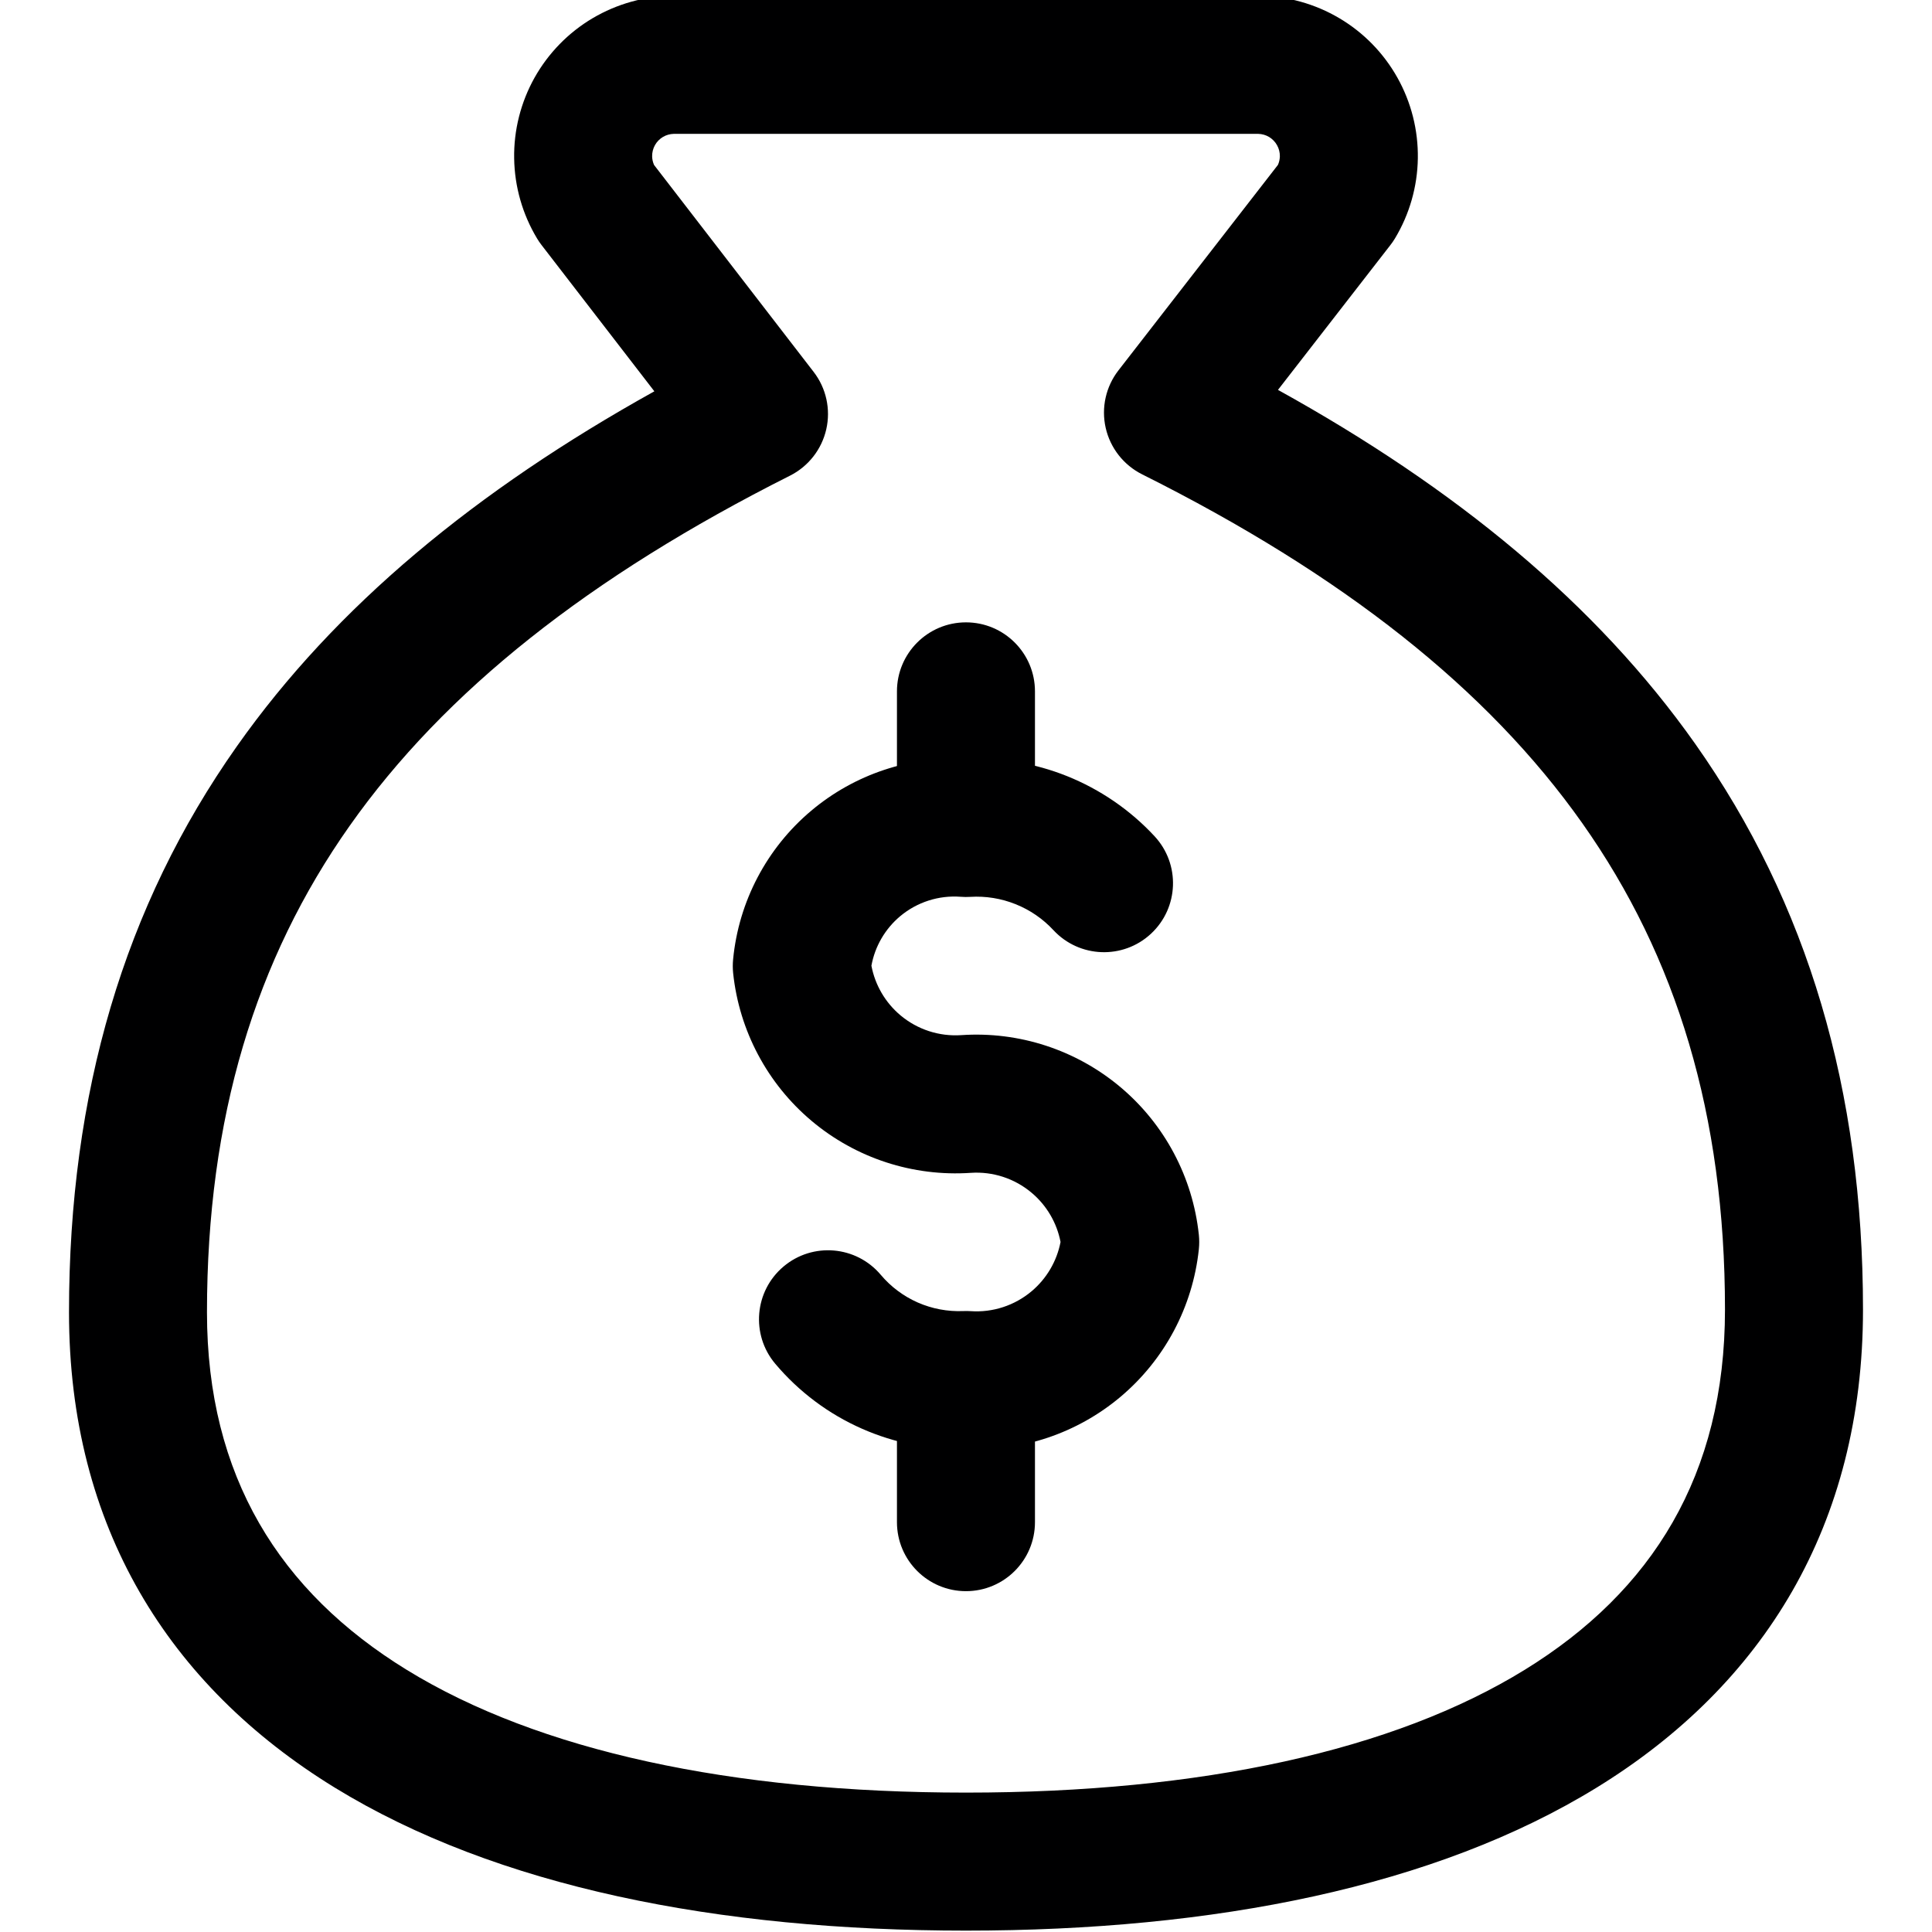
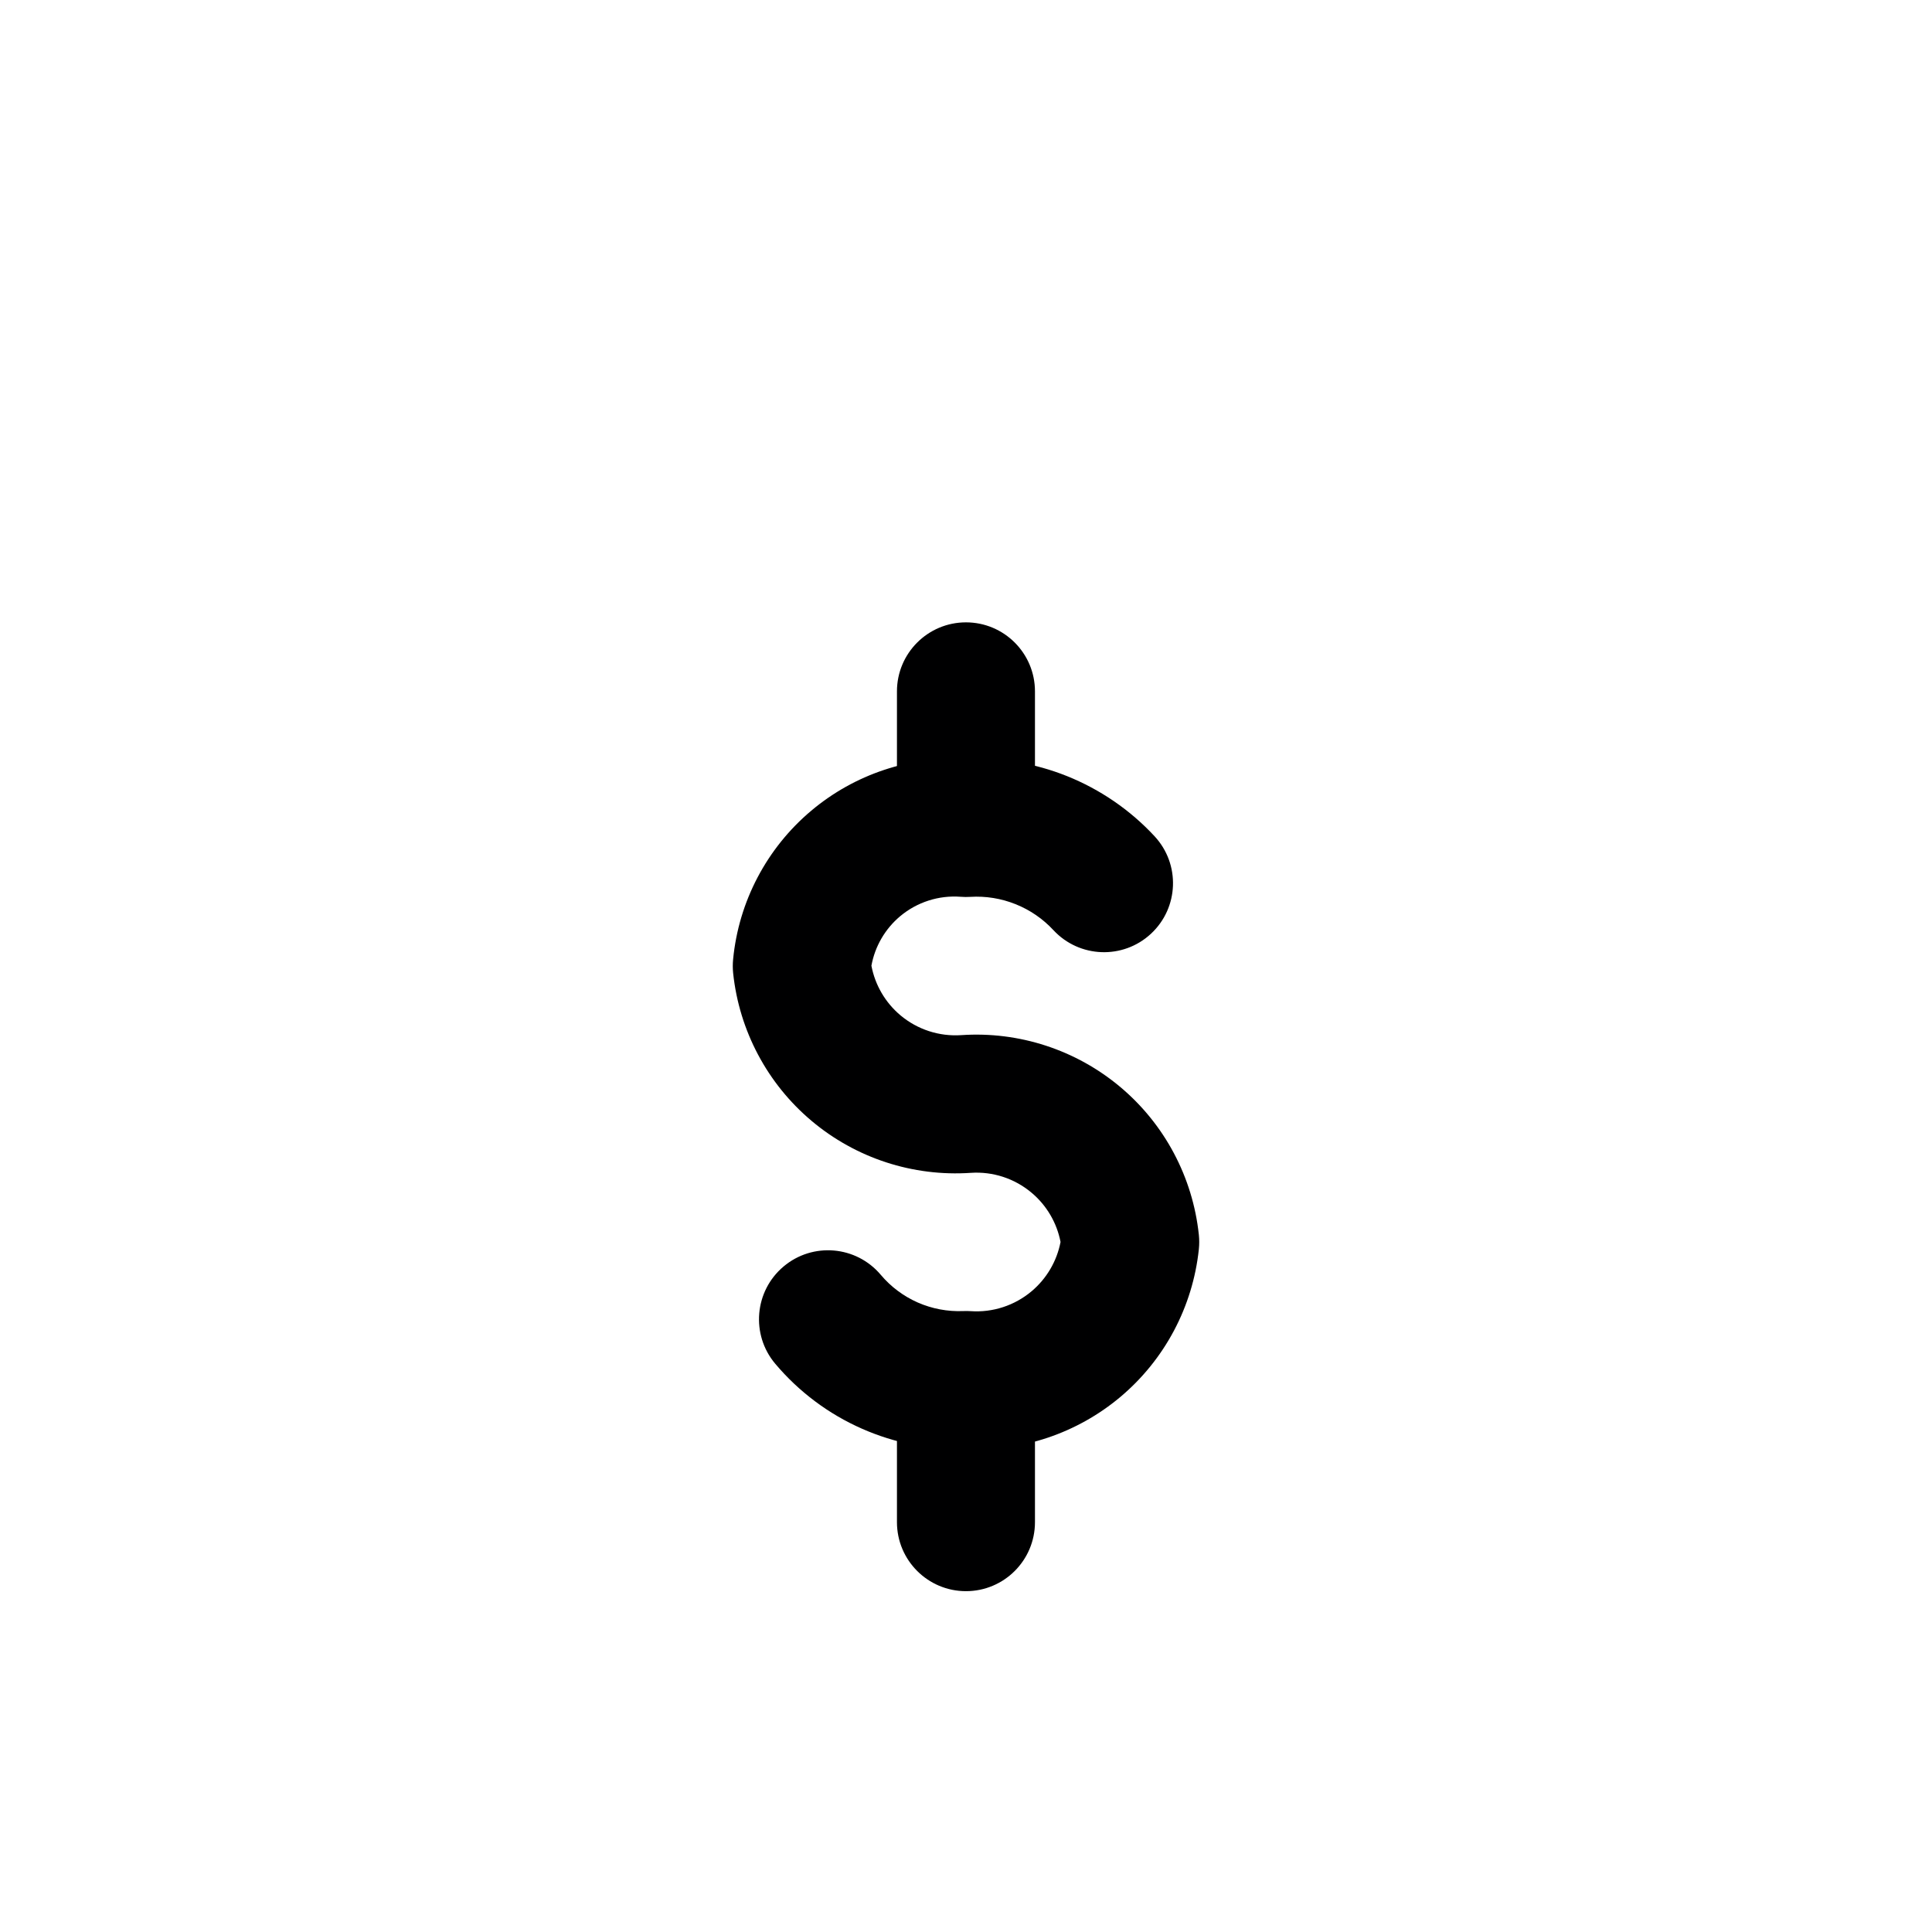
<svg xmlns="http://www.w3.org/2000/svg" width="46" height="46" viewBox="0 0 46 46" fill="none">
  <g clip-path="url(#clip0_1135_11288)">
    <path fill-rule="evenodd" clip-rule="evenodd" d="M22.999 31.28C23.907 31.28 24.642 32.016 24.642 32.923V36.242C24.642 37.149 23.907 37.885 22.999 37.885C22.092 37.885 21.356 37.149 21.356 36.242V32.923C21.356 32.016 22.092 31.28 22.999 31.28Z" fill="#000001" />
    <path fill-rule="evenodd" clip-rule="evenodd" d="M22.999 14.818C23.907 14.818 24.642 15.554 24.642 16.461V19.55C24.642 20.457 23.907 21.193 22.999 21.193C22.092 21.193 21.356 20.457 21.356 19.55V16.461C21.356 15.554 22.092 14.818 22.999 14.818Z" fill="#000001" />
-     <path fill-rule="evenodd" clip-rule="evenodd" d="M16.02 -0.099L16.034 -0.099H29.965L29.98 -0.099C30.651 -0.093 31.31 0.091 31.888 0.433C32.467 0.775 32.944 1.264 33.272 1.85C33.601 2.437 33.768 3.099 33.758 3.771C33.748 4.443 33.56 5.1 33.214 5.676C33.18 5.732 33.143 5.786 33.103 5.837L30.428 9.283C34.667 11.628 38.008 14.376 40.36 17.707C43.044 21.511 44.357 25.959 44.357 31.181C44.357 36.314 41.984 40.116 38.032 42.552C34.177 44.928 28.902 45.967 23 45.967C17.097 45.967 11.824 44.928 7.97 42.562C4.02 40.136 1.643 36.351 1.643 31.247C1.643 26.025 2.955 21.576 5.639 17.77C7.992 14.432 11.337 11.676 15.58 9.317L12.893 5.833C12.854 5.783 12.819 5.731 12.786 5.676C12.44 5.1 12.252 4.443 12.242 3.771C12.231 3.099 12.399 2.437 12.727 1.85C13.056 1.264 13.533 0.775 14.111 0.433C14.69 0.091 15.348 -0.093 16.02 -0.099ZM16.044 3.187C15.952 3.189 15.863 3.214 15.785 3.26C15.705 3.308 15.639 3.375 15.594 3.456C15.549 3.537 15.526 3.628 15.527 3.721C15.528 3.792 15.544 3.863 15.573 3.928L19.372 8.854C19.672 9.242 19.782 9.744 19.673 10.222C19.564 10.7 19.248 11.104 18.81 11.325C14.034 13.728 10.585 16.457 8.325 19.663C6.08 22.846 4.928 26.612 4.928 31.247C4.928 35.146 6.658 37.9 9.69 39.762C12.819 41.683 17.403 42.681 23 42.681C28.597 42.681 33.18 41.683 36.307 39.755C39.337 37.887 41.071 35.118 41.071 31.181C41.071 26.546 39.919 22.781 37.675 19.602C35.416 16.401 31.968 13.681 27.194 11.294C26.754 11.074 26.435 10.668 26.326 10.188C26.217 9.709 26.329 9.205 26.631 8.817L30.427 3.926C30.456 3.862 30.471 3.792 30.473 3.721C30.474 3.628 30.451 3.537 30.405 3.456C30.36 3.375 30.294 3.308 30.215 3.26C30.136 3.214 30.047 3.189 29.956 3.187H16.044Z" fill="#000001" />
    <path fill-rule="evenodd" clip-rule="evenodd" d="M22.874 21.352C22.351 21.312 21.833 21.479 21.431 21.816C21.072 22.118 20.831 22.535 20.748 22.993C20.835 23.453 21.078 23.87 21.439 24.174C21.843 24.513 22.362 24.682 22.888 24.646C24.263 24.553 25.62 24.996 26.675 25.882C27.73 26.768 28.399 28.029 28.544 29.399C28.556 29.514 28.556 29.629 28.544 29.744C28.399 31.114 27.73 32.374 26.675 33.261C25.643 34.127 24.323 34.57 22.979 34.502C22.137 34.523 21.3 34.359 20.528 34.019C19.729 33.668 19.021 33.138 18.458 32.47C17.873 31.776 17.962 30.739 18.656 30.155C19.35 29.57 20.386 29.659 20.971 30.353C21.21 30.637 21.511 30.862 21.851 31.012C22.191 31.161 22.561 31.231 22.932 31.216C22.992 31.213 23.052 31.214 23.112 31.218C23.638 31.254 24.157 31.084 24.561 30.745C24.92 30.443 25.163 30.028 25.251 29.571C25.163 29.114 24.92 28.699 24.561 28.398C24.157 28.058 23.638 27.889 23.112 27.925C21.737 28.018 20.38 27.576 19.325 26.689C18.271 25.803 17.601 24.542 17.456 23.172C17.445 23.062 17.444 22.952 17.455 22.842C17.588 21.463 18.257 20.192 19.317 19.301C20.348 18.434 21.67 17.994 23.012 18.069C23.828 18.035 24.642 18.174 25.401 18.477C26.194 18.795 26.908 19.284 27.489 19.91C28.107 20.575 28.069 21.614 27.404 22.232C26.739 22.85 25.7 22.811 25.082 22.147C24.831 21.876 24.523 21.665 24.18 21.528C23.838 21.391 23.469 21.331 23.1 21.354C23.025 21.359 22.949 21.358 22.874 21.352Z" fill="#000001" />
  </g>
  <defs>
    <clipPath id="clip0_1135_11288">
      <rect width="46" height="46" fill="white" />
    </clipPath>
  </defs>
</svg>